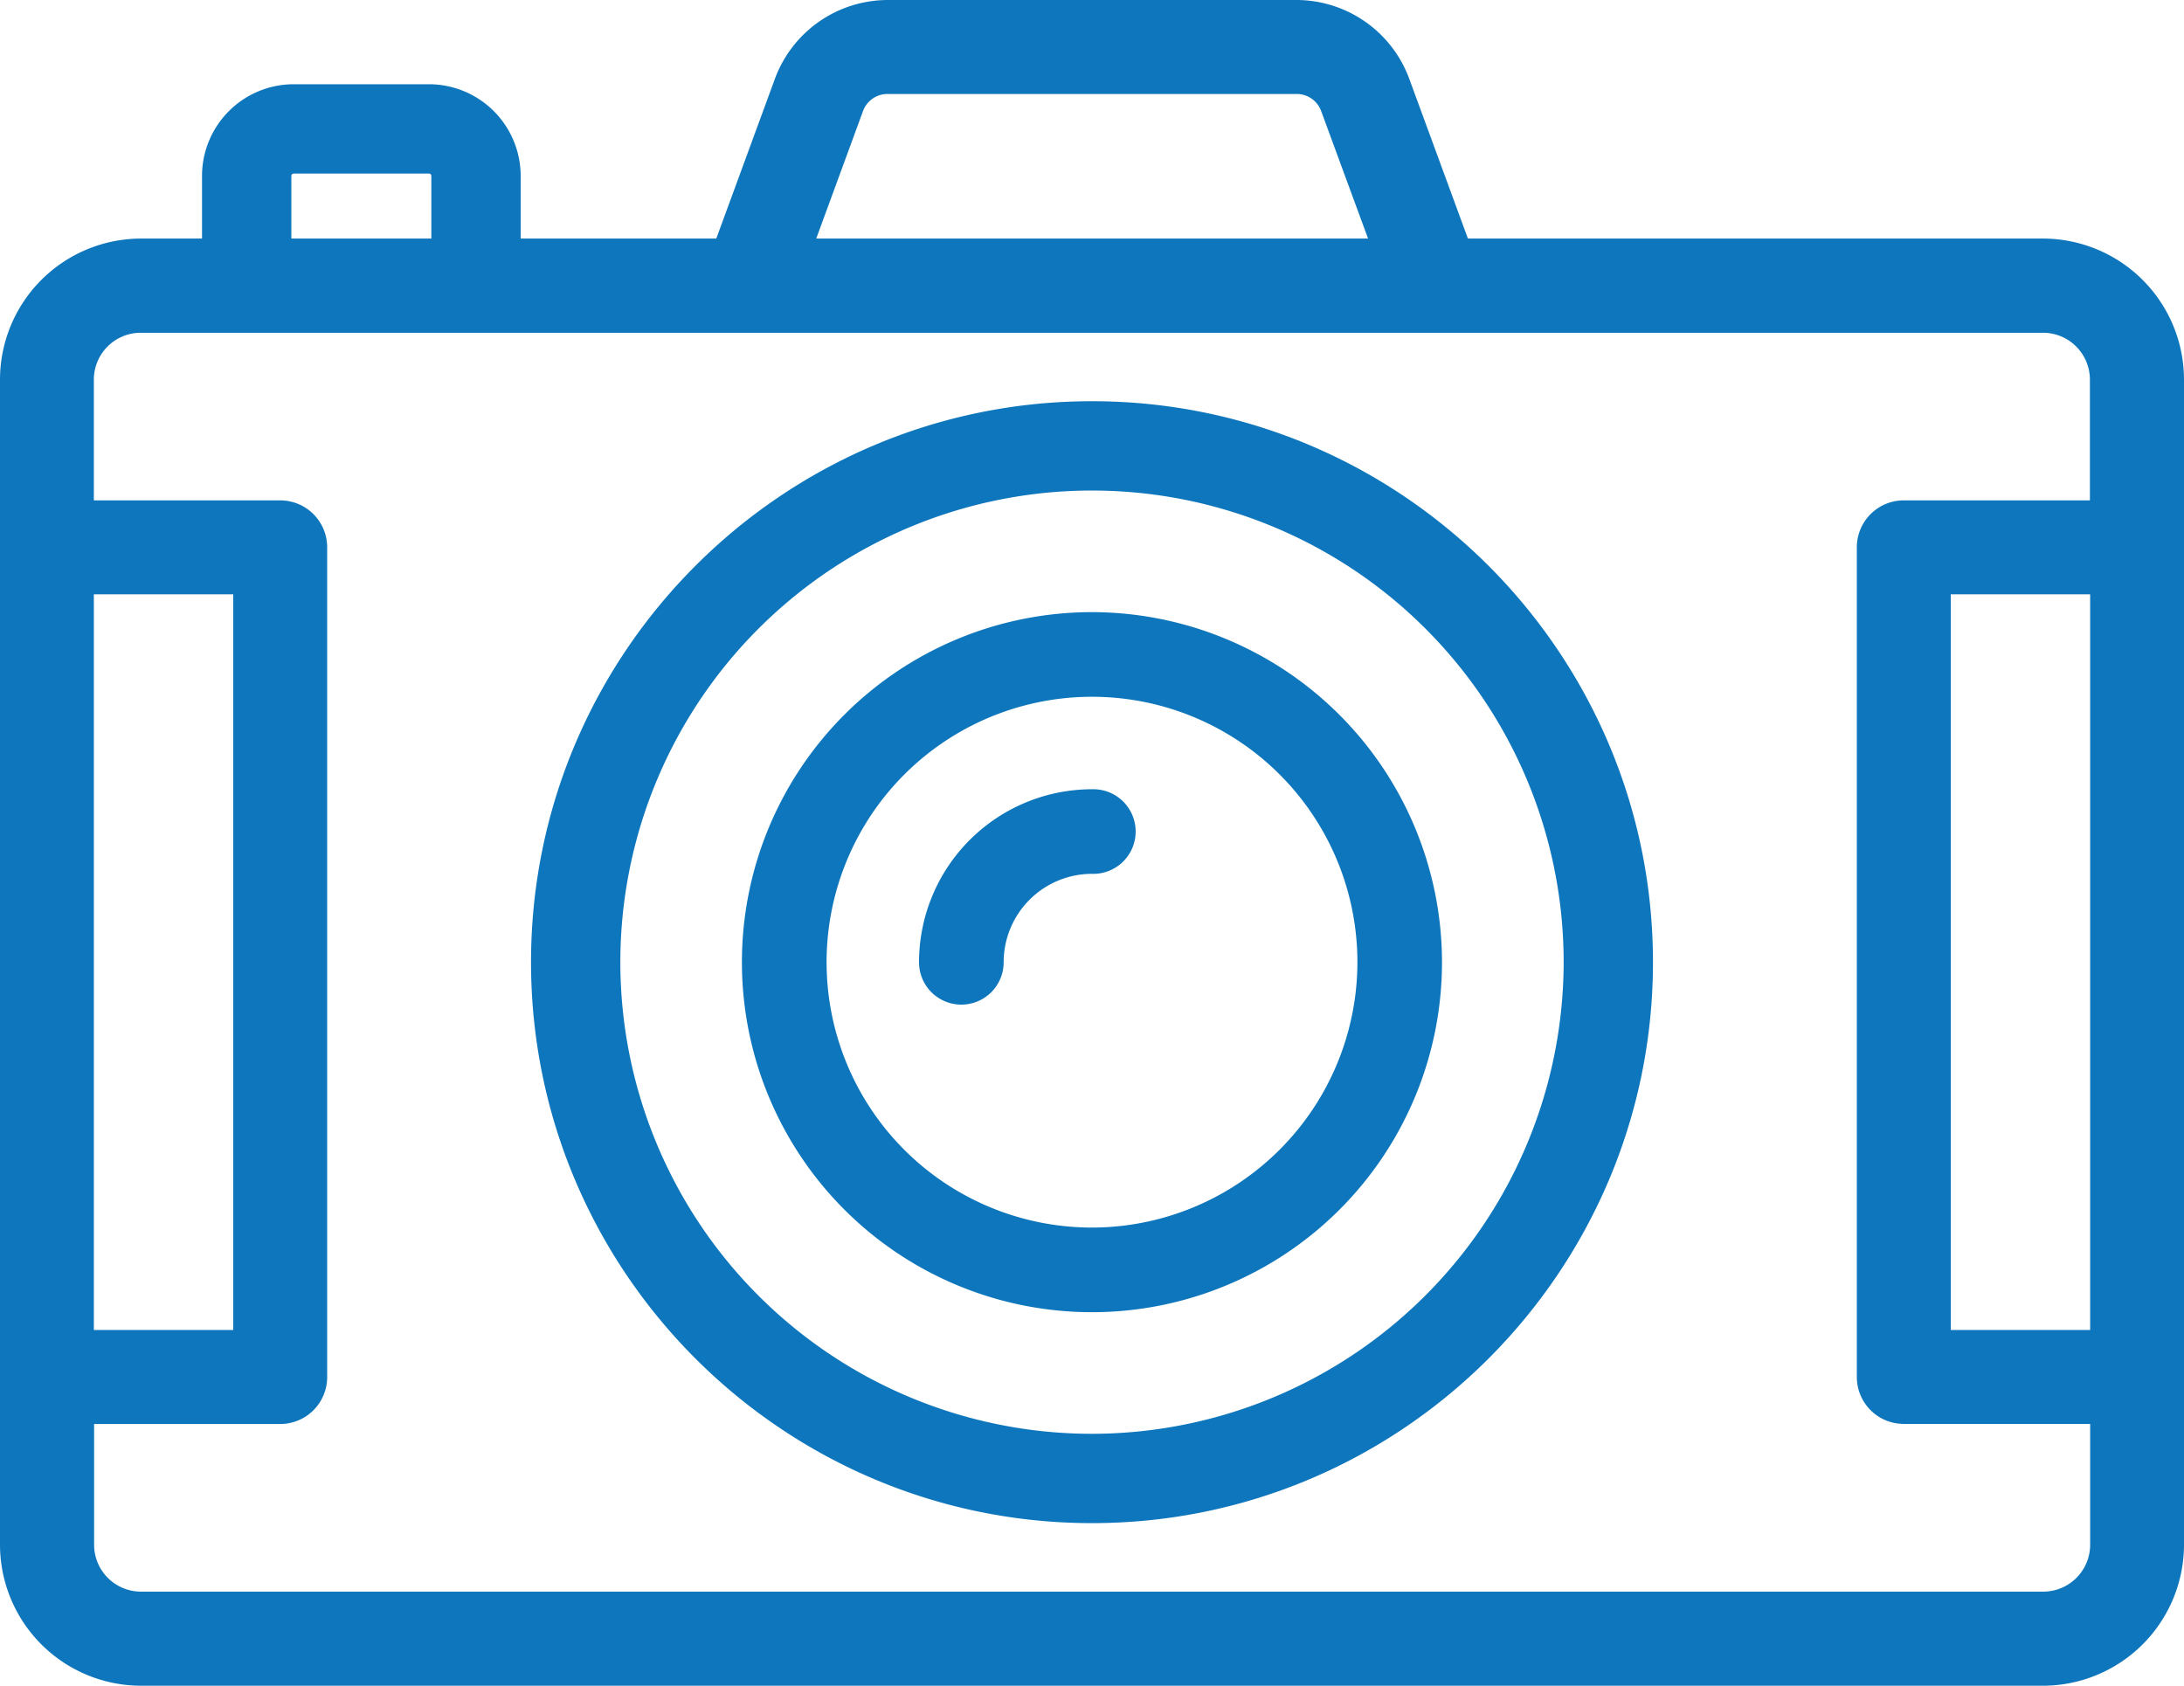
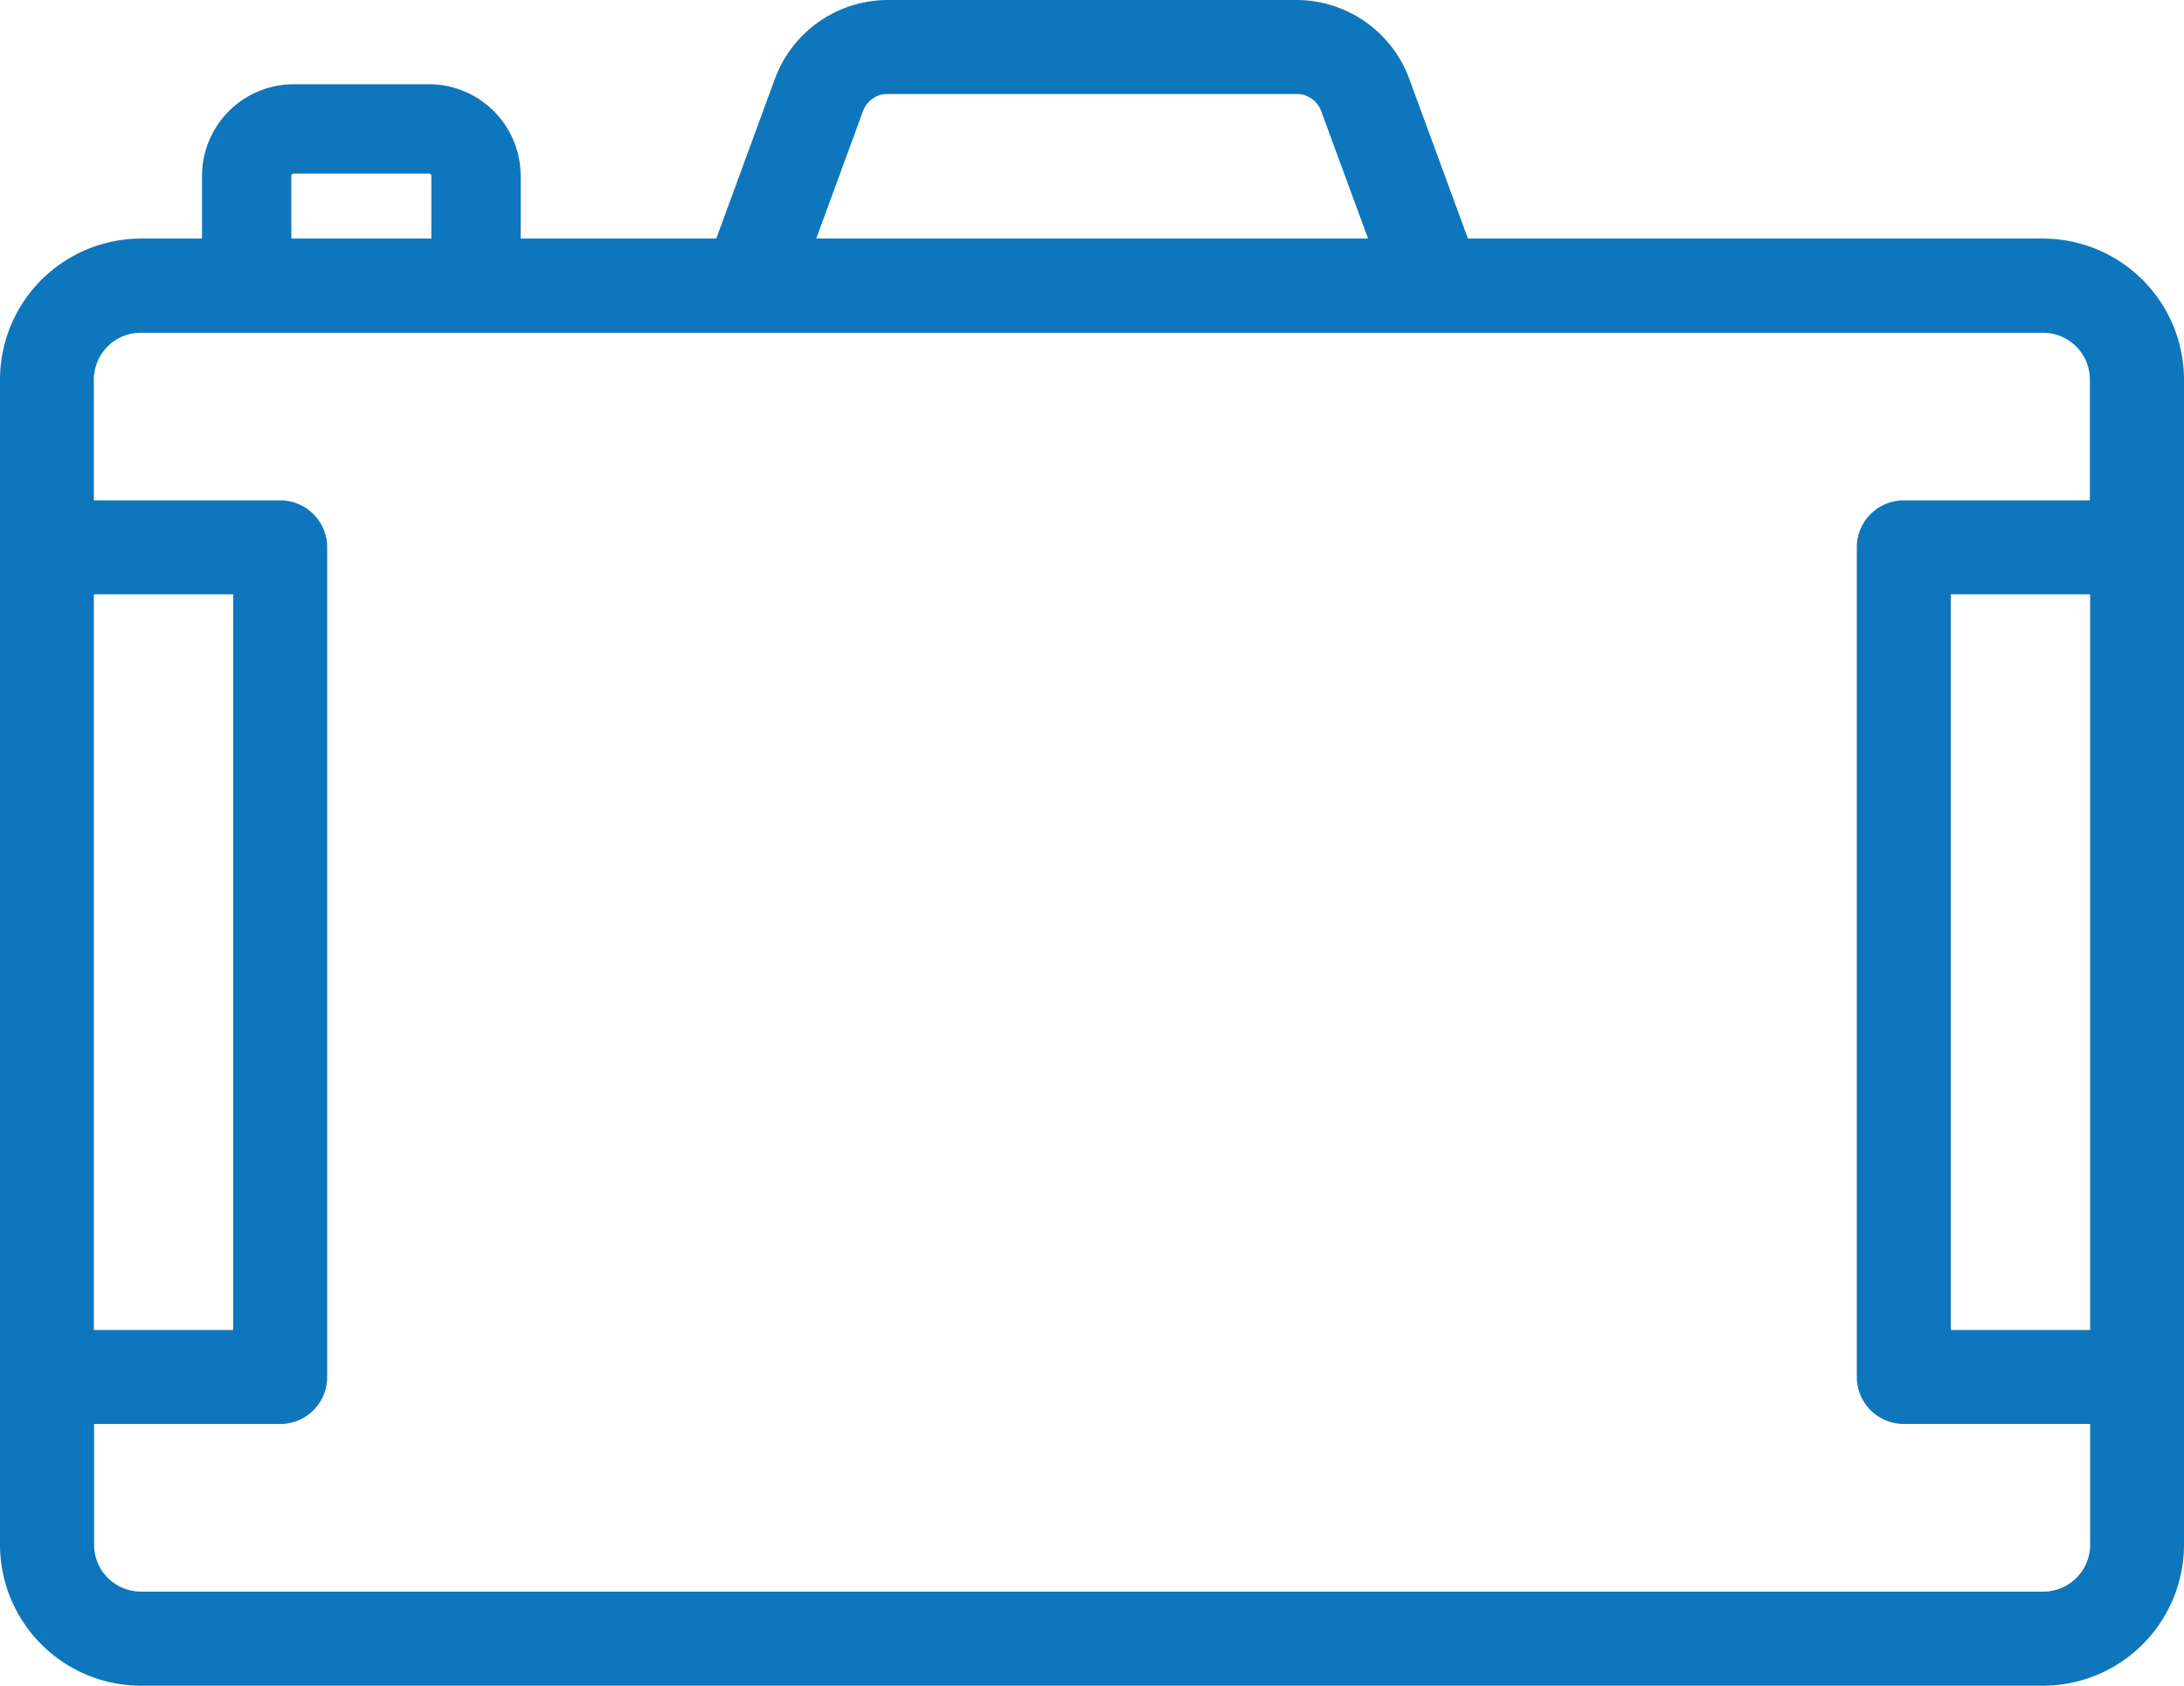
<svg xmlns="http://www.w3.org/2000/svg" id="Layer_1" data-name="Layer 1" viewBox="0 0 512 395.21">
  <defs>
    <style>.cls-1{fill:#0e76bc;}</style>
  </defs>
  <title>خرید کالا از نورنگار</title>
-   <path class="cls-1" d="M256,152.46c-72.51,0-131.51,59-131.51,131.51s59,131.51,131.51,131.51,131.51-59,131.51-131.51S328.51,152.46,256,152.46Zm0,242.08A110.57,110.57,0,1,1,366.57,284,110.69,110.69,0,0,1,256,394.54Z" transform="translate(0 -58.4)" />
-   <path class="cls-1" d="M256,201.91A82.06,82.06,0,1,0,338.05,284,82.15,82.15,0,0,0,256,201.91Zm0,144.28A62.22,62.22,0,1,1,318.22,284,62.29,62.29,0,0,1,256,346.19Z" transform="translate(0 -58.4)" />
  <path class="cls-1" d="M478.94,114.33H344.13l-13.77-37.5A28.23,28.23,0,0,0,304,58.4h-95.9a28.25,28.25,0,0,0-26.42,18.43l-13.76,37.5H122.06V99.64a21.51,21.51,0,0,0-21.49-21.49H68.85A21.51,21.51,0,0,0,47.36,99.64v14.69H33.06A33.1,33.1,0,0,0,0,147.4V420.54A33.1,33.1,0,0,0,33.06,453.6H478.94A33.1,33.1,0,0,0,512,420.54V147.4A33.1,33.1,0,0,0,478.94,114.33ZM202.32,84.43a6.12,6.12,0,0,1,5.72-4H304a6.1,6.1,0,0,1,5.72,4l11,29.9H191.35ZM68.3,99.64a.55.55,0,0,1,.55-.55h31.72a.54.54,0,0,1,.55.55v14.69H68.3ZM22,197.73H54.68V370.2H22ZM490,420.54a11,11,0,0,1-11,11H33.06a11,11,0,0,1-11-11v-28.3H65.7a11,11,0,0,0,11-11V186.71a11,11,0,0,0-11-11H22v-28.3a11,11,0,0,1,11-11H478.94a11,11,0,0,1,11,11v28.3H446.3a11,11,0,0,0-11,11V381.22a11,11,0,0,0,11,11H490v28.3Zm0-50.34H457.32V197.73H490Z" transform="translate(0 -58.4)" />
-   <path class="cls-1" d="M256,243.43A40.59,40.59,0,0,0,215.45,284a9.92,9.92,0,1,0,19.84,0A20.73,20.73,0,0,1,256,263.26a9.92,9.92,0,1,0,0-19.83Z" transform="translate(0 -58.4)" />
</svg>